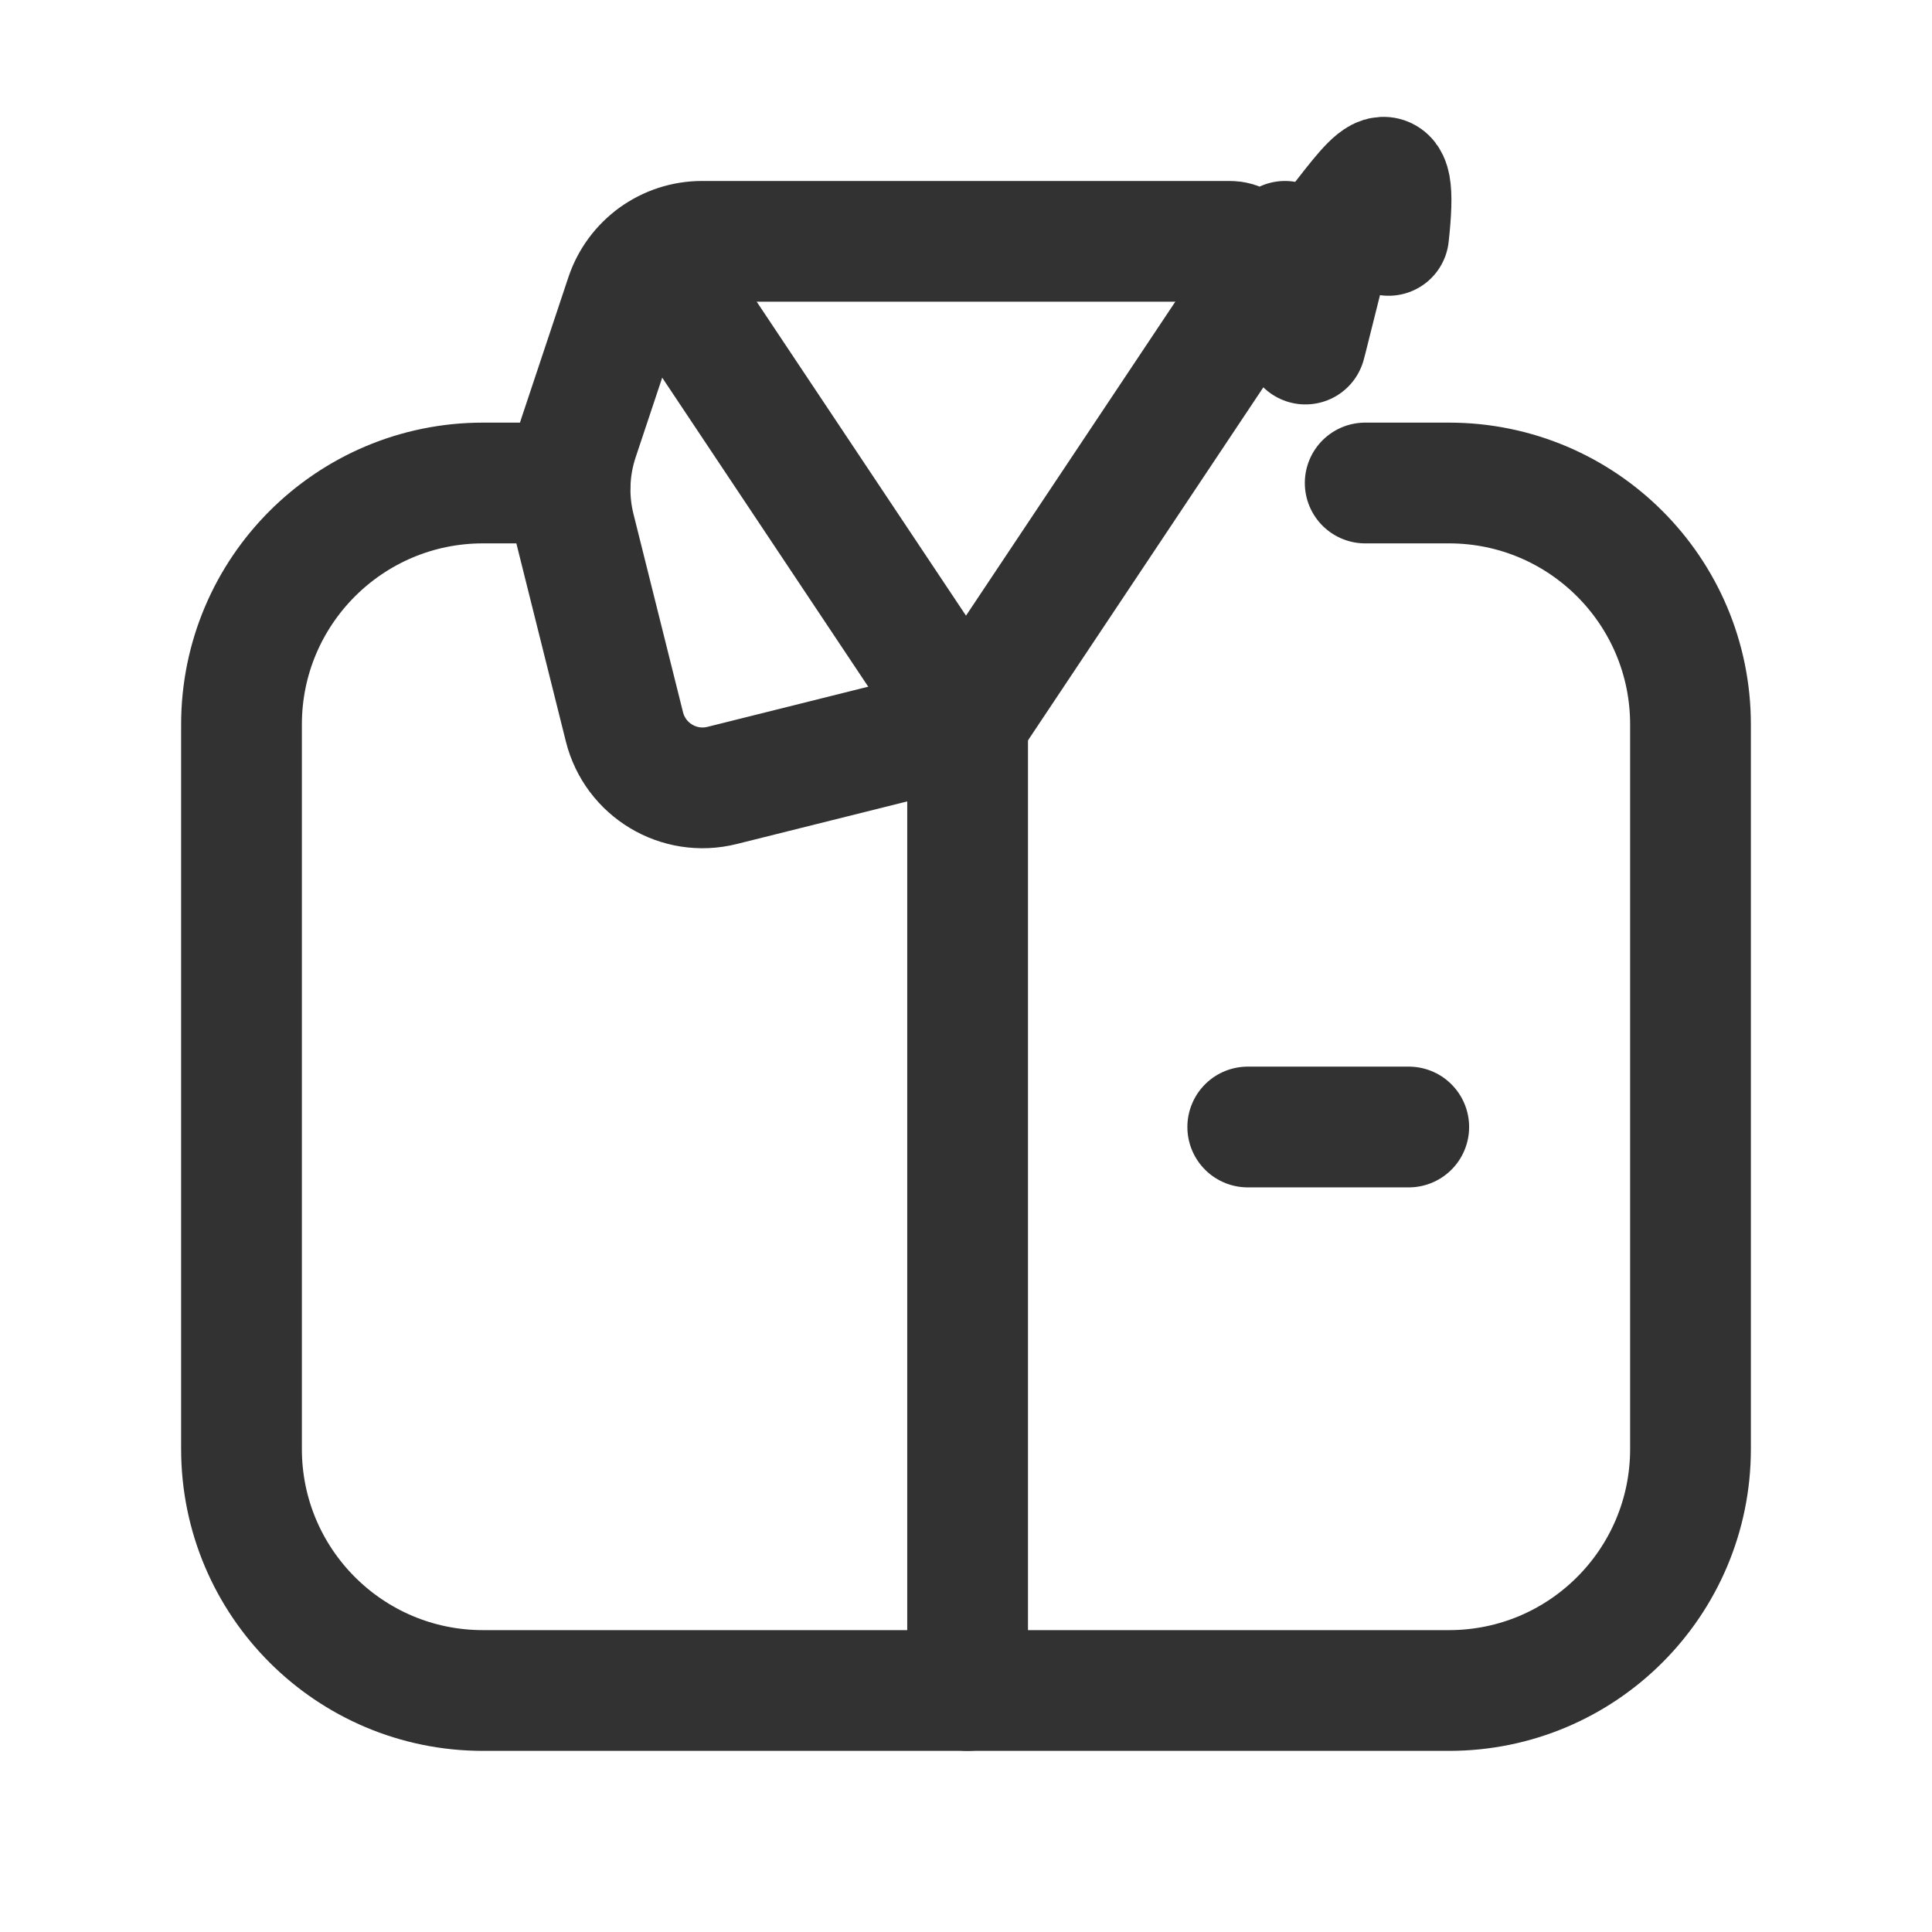
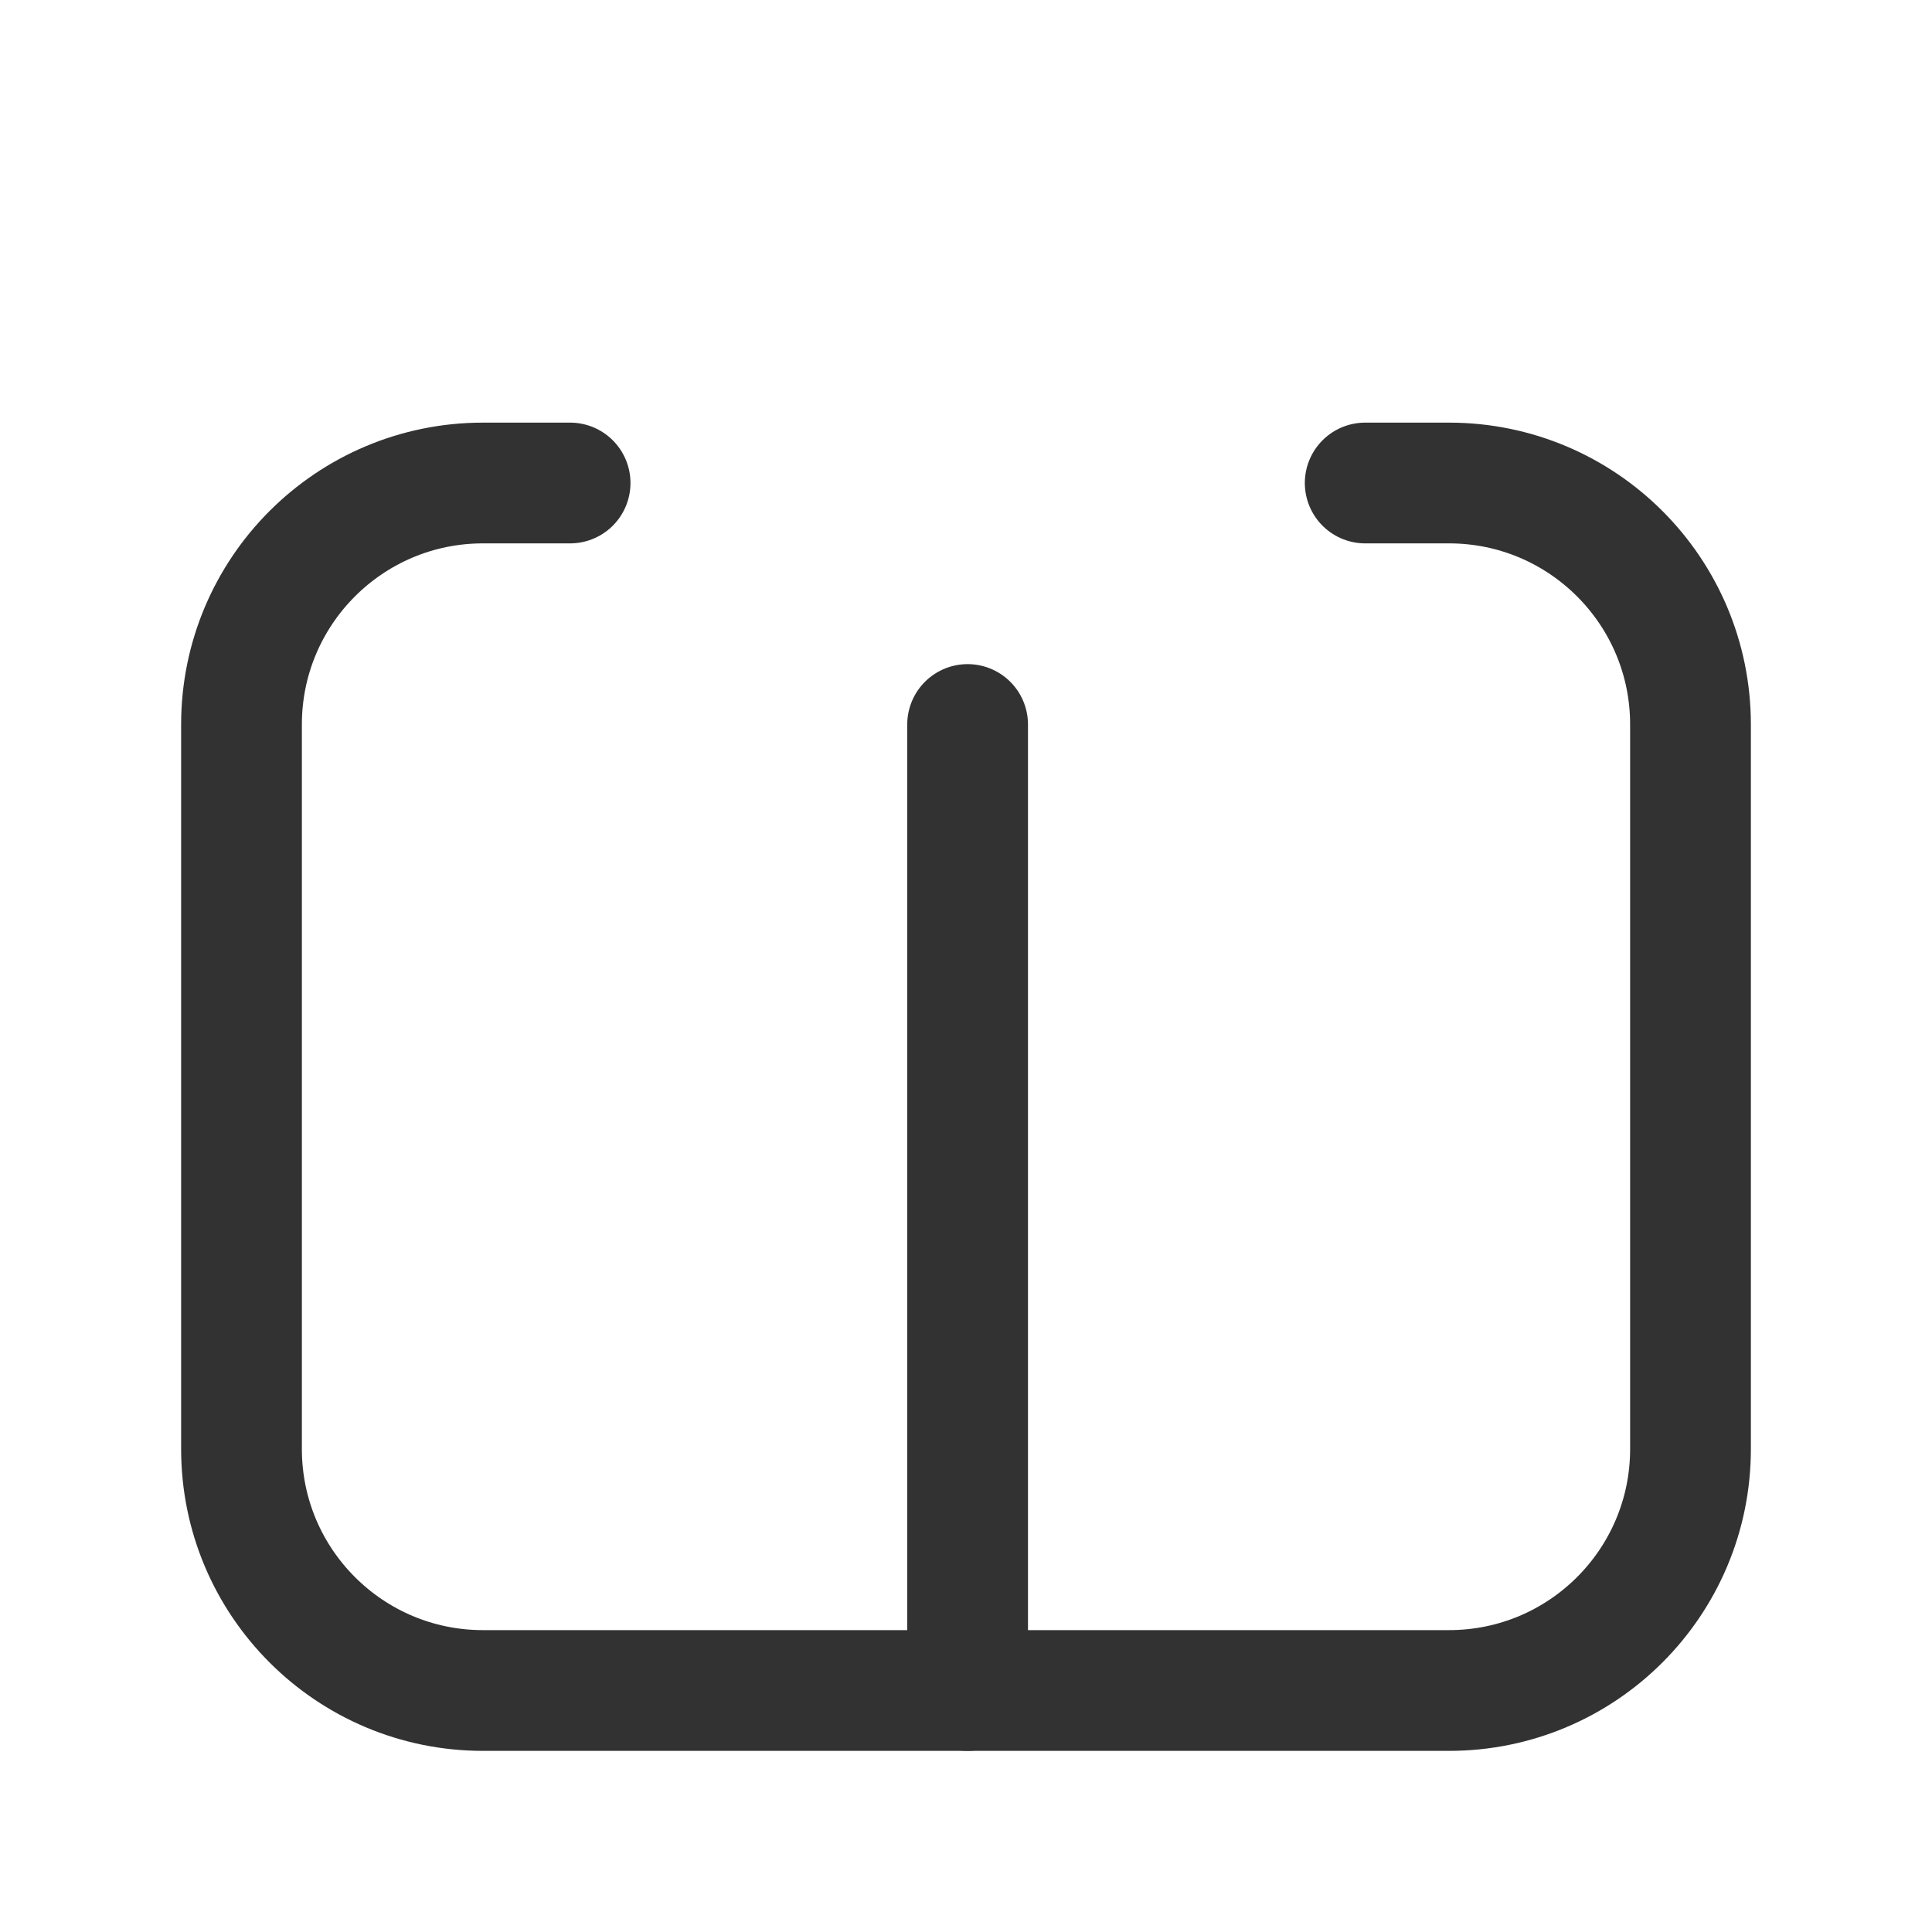
<svg xmlns="http://www.w3.org/2000/svg" version="1.1" viewBox="0 0 24 24">
  <g fill="none">
-     <rect width="24" height="24" />
-     <path stroke="#323232" stroke-linecap="round" stroke-linejoin="round" stroke-width="1.5" d="M12 9l-3.03.757 4.79511e-08-1.19879e-08c-.536.134-1.079-.192-1.213-.728l-.616-2.465 -7.16879e-09-2.86756e-08c-.092-.369-.077-.757.043-1.118l.588-1.764 -1.63443e-08 4.90307e-08c.136-.408.518-.684.949-.684h6.558l2.55054e-08 6.4837e-14c.43 1.11003e-06.813.275.949.684l.68 2.04 1.40428e-09 4.21239e-09c.06.18.068.374.021.559l-.687 2.747 3.16696e-09-1.26675e-08c-.134.536-.677.862-1.213.728Z" />
    <path stroke="#323232" stroke-linecap="round" stroke-linejoin="round" stroke-width="1.5" d="M7.082 6h-1.082l-1.31134e-07 3.55271e-15c-1.657 7.24234e-08-3 1.343-3 3 0 0 0 1.77636e-15 0 1.77636e-15v9l3.37508e-14-4.52987e-07c-2.50178e-07 1.657 1.343 3 3 3h12l-1.31134e-07-3.55271e-15c1.657 7.24234e-08 3-1.343 3-3v-9 0c0-1.657-1.343-3-3-3h-1.041" />
-     <line x1="15.5" x2="17.5" y1="14" y2="14" stroke="#323232" stroke-linecap="round" stroke-linejoin="round" stroke-width="1.5" />
-     <polyline stroke="#323232" stroke-linecap="round" stroke-linejoin="round" stroke-width="1.5" points="15.87,3.195 12,9 8.13,3.195" />
    <line x1="12.02" x2="12.02" y1="21" y2="9" stroke="#323232" stroke-linecap="round" stroke-linejoin="round" stroke-width="1.5" />
  </g>
</svg>